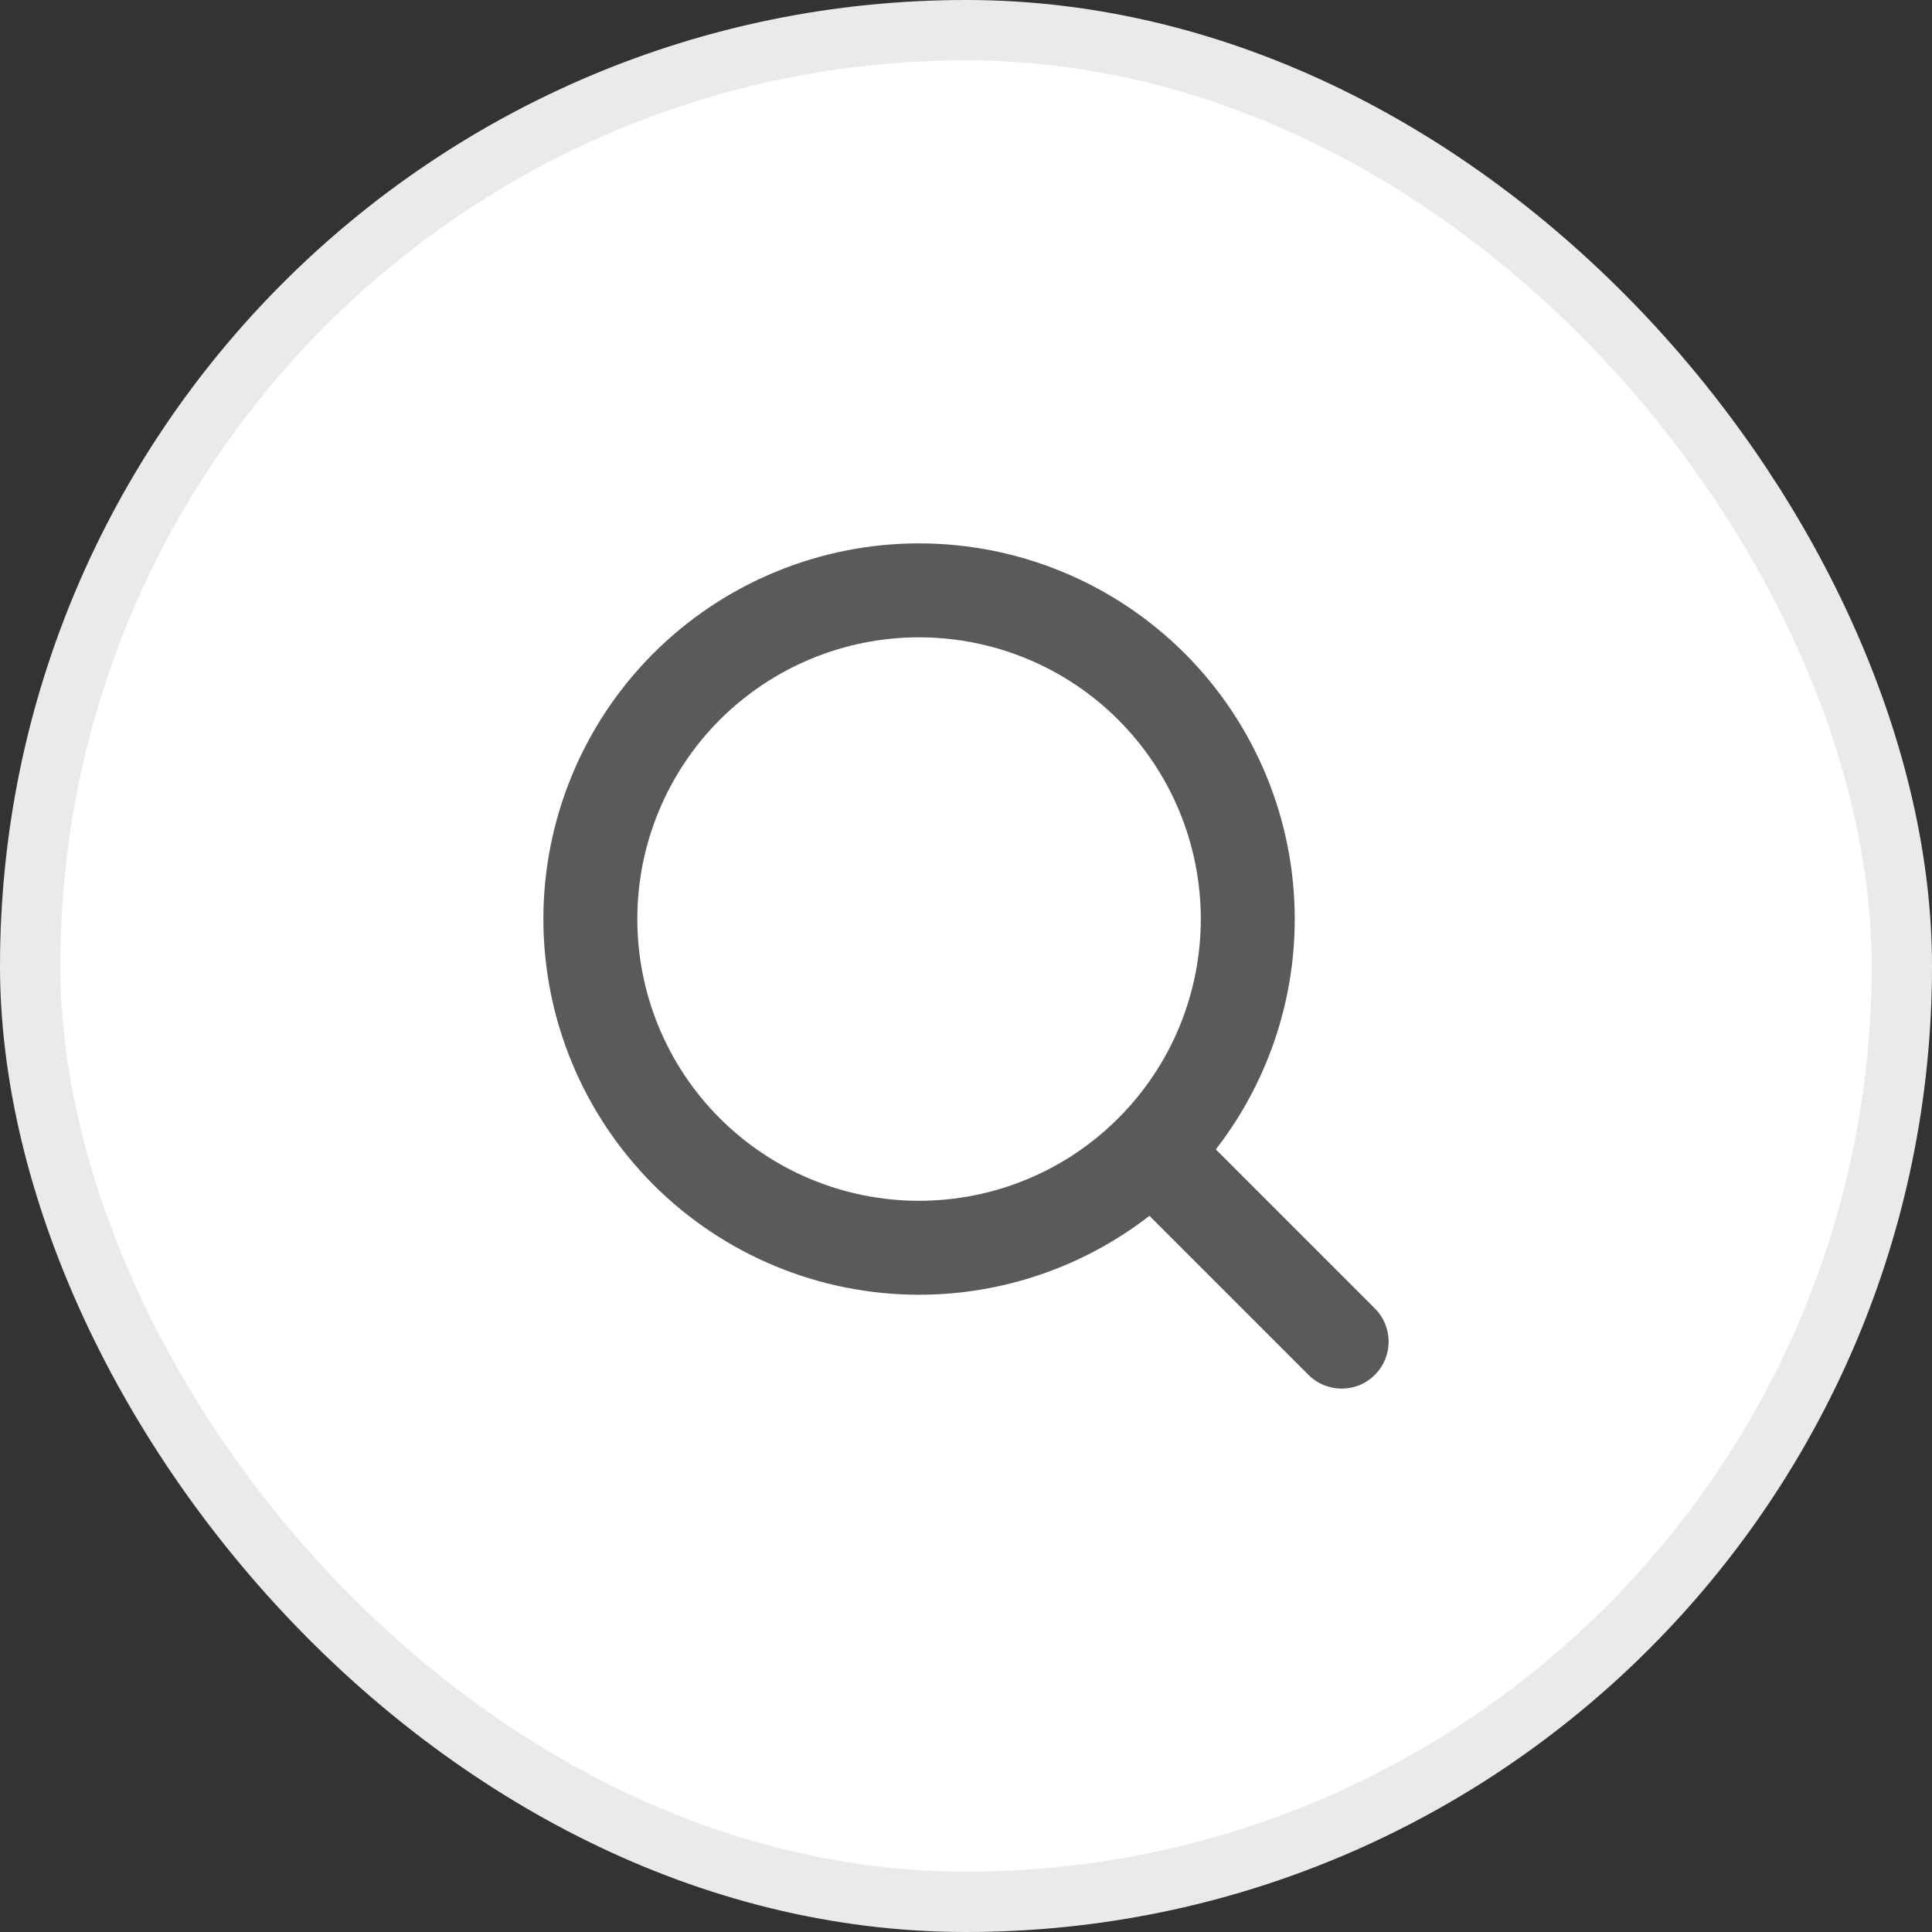
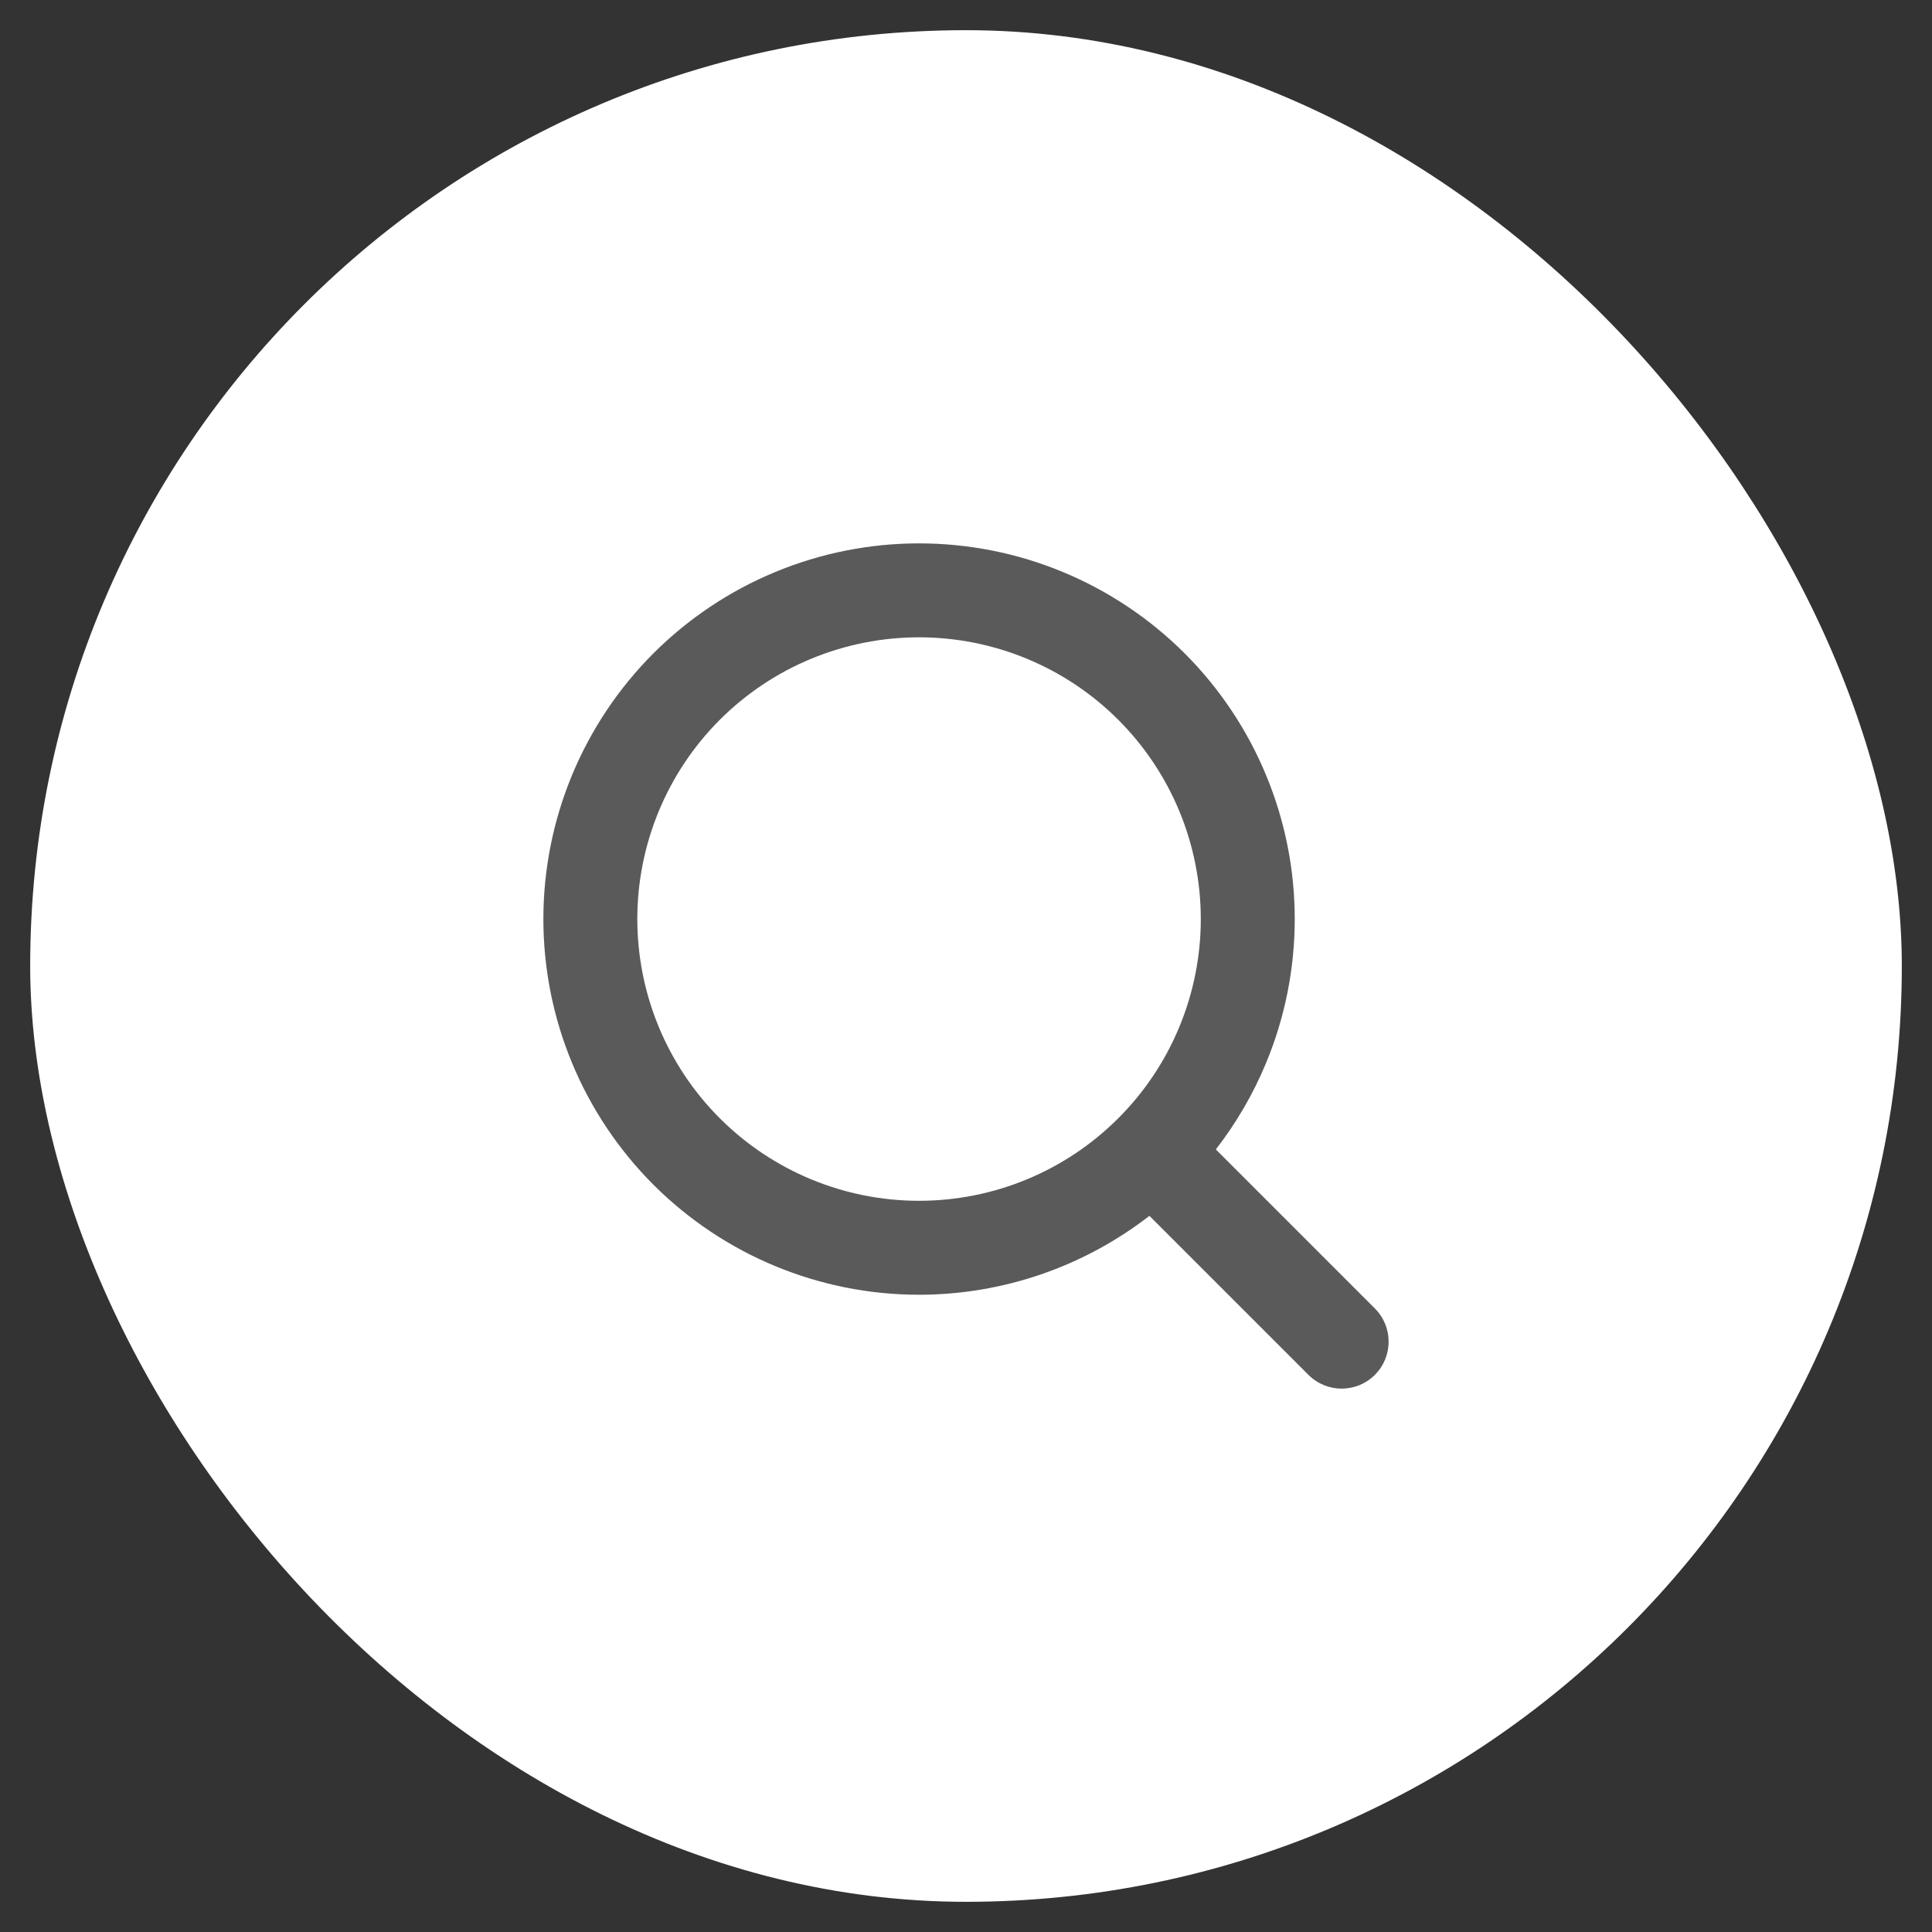
<svg xmlns="http://www.w3.org/2000/svg" width="32" height="32" viewBox="0 0 32 32" fill="none">
  <rect x="0" y="0" width="32" height="32" fill="#333333" stroke="none" />
  <rect x="0.5" y="0.5" width="31" height="31" rx="15.5" fill="white" />
-   <rect x="0.5" y="0.5" width="31" height="31" rx="15.5" stroke="#EAEAEA" />
  <path fill-rule="evenodd" clip-rule="evenodd" d="M12.841 9.474C13.596 9.161 14.405 9 15.222 9C16.04 9 16.849 9.161 17.604 9.474C18.358 9.786 19.044 10.245 19.622 10.822C20.2 11.4 20.658 12.086 20.971 12.841C21.284 13.596 21.445 14.405 21.445 15.222C21.445 16.04 21.284 16.849 20.971 17.604C20.758 18.118 20.478 18.6 20.138 19.038L22.772 21.672C23.076 21.976 23.076 22.468 22.772 22.772C22.468 23.076 21.976 23.076 21.672 22.772L19.038 20.138C17.952 20.98 16.611 21.445 15.222 21.445C13.572 21.445 11.989 20.789 10.822 19.622C9.656 18.455 9 16.873 9 15.222C9 13.572 9.656 11.989 10.822 10.822C11.4 10.245 12.086 9.786 12.841 9.474ZM15.222 10.556C14.61 10.556 14.003 10.676 13.436 10.911C12.87 11.145 12.356 11.489 11.922 11.922C11.047 12.798 10.556 13.985 10.556 15.222C10.556 16.46 11.047 17.647 11.922 18.522C12.798 19.398 13.985 19.889 15.222 19.889C16.46 19.889 17.647 19.398 18.522 18.522C18.956 18.089 19.299 17.575 19.534 17.008C19.768 16.442 19.889 15.835 19.889 15.222C19.889 14.61 19.768 14.003 19.534 13.436C19.299 12.87 18.956 12.356 18.522 11.922C18.089 11.489 17.575 11.145 17.008 10.911C16.442 10.676 15.835 10.556 15.222 10.556Z" fill="#5A5A5A" />
</svg>